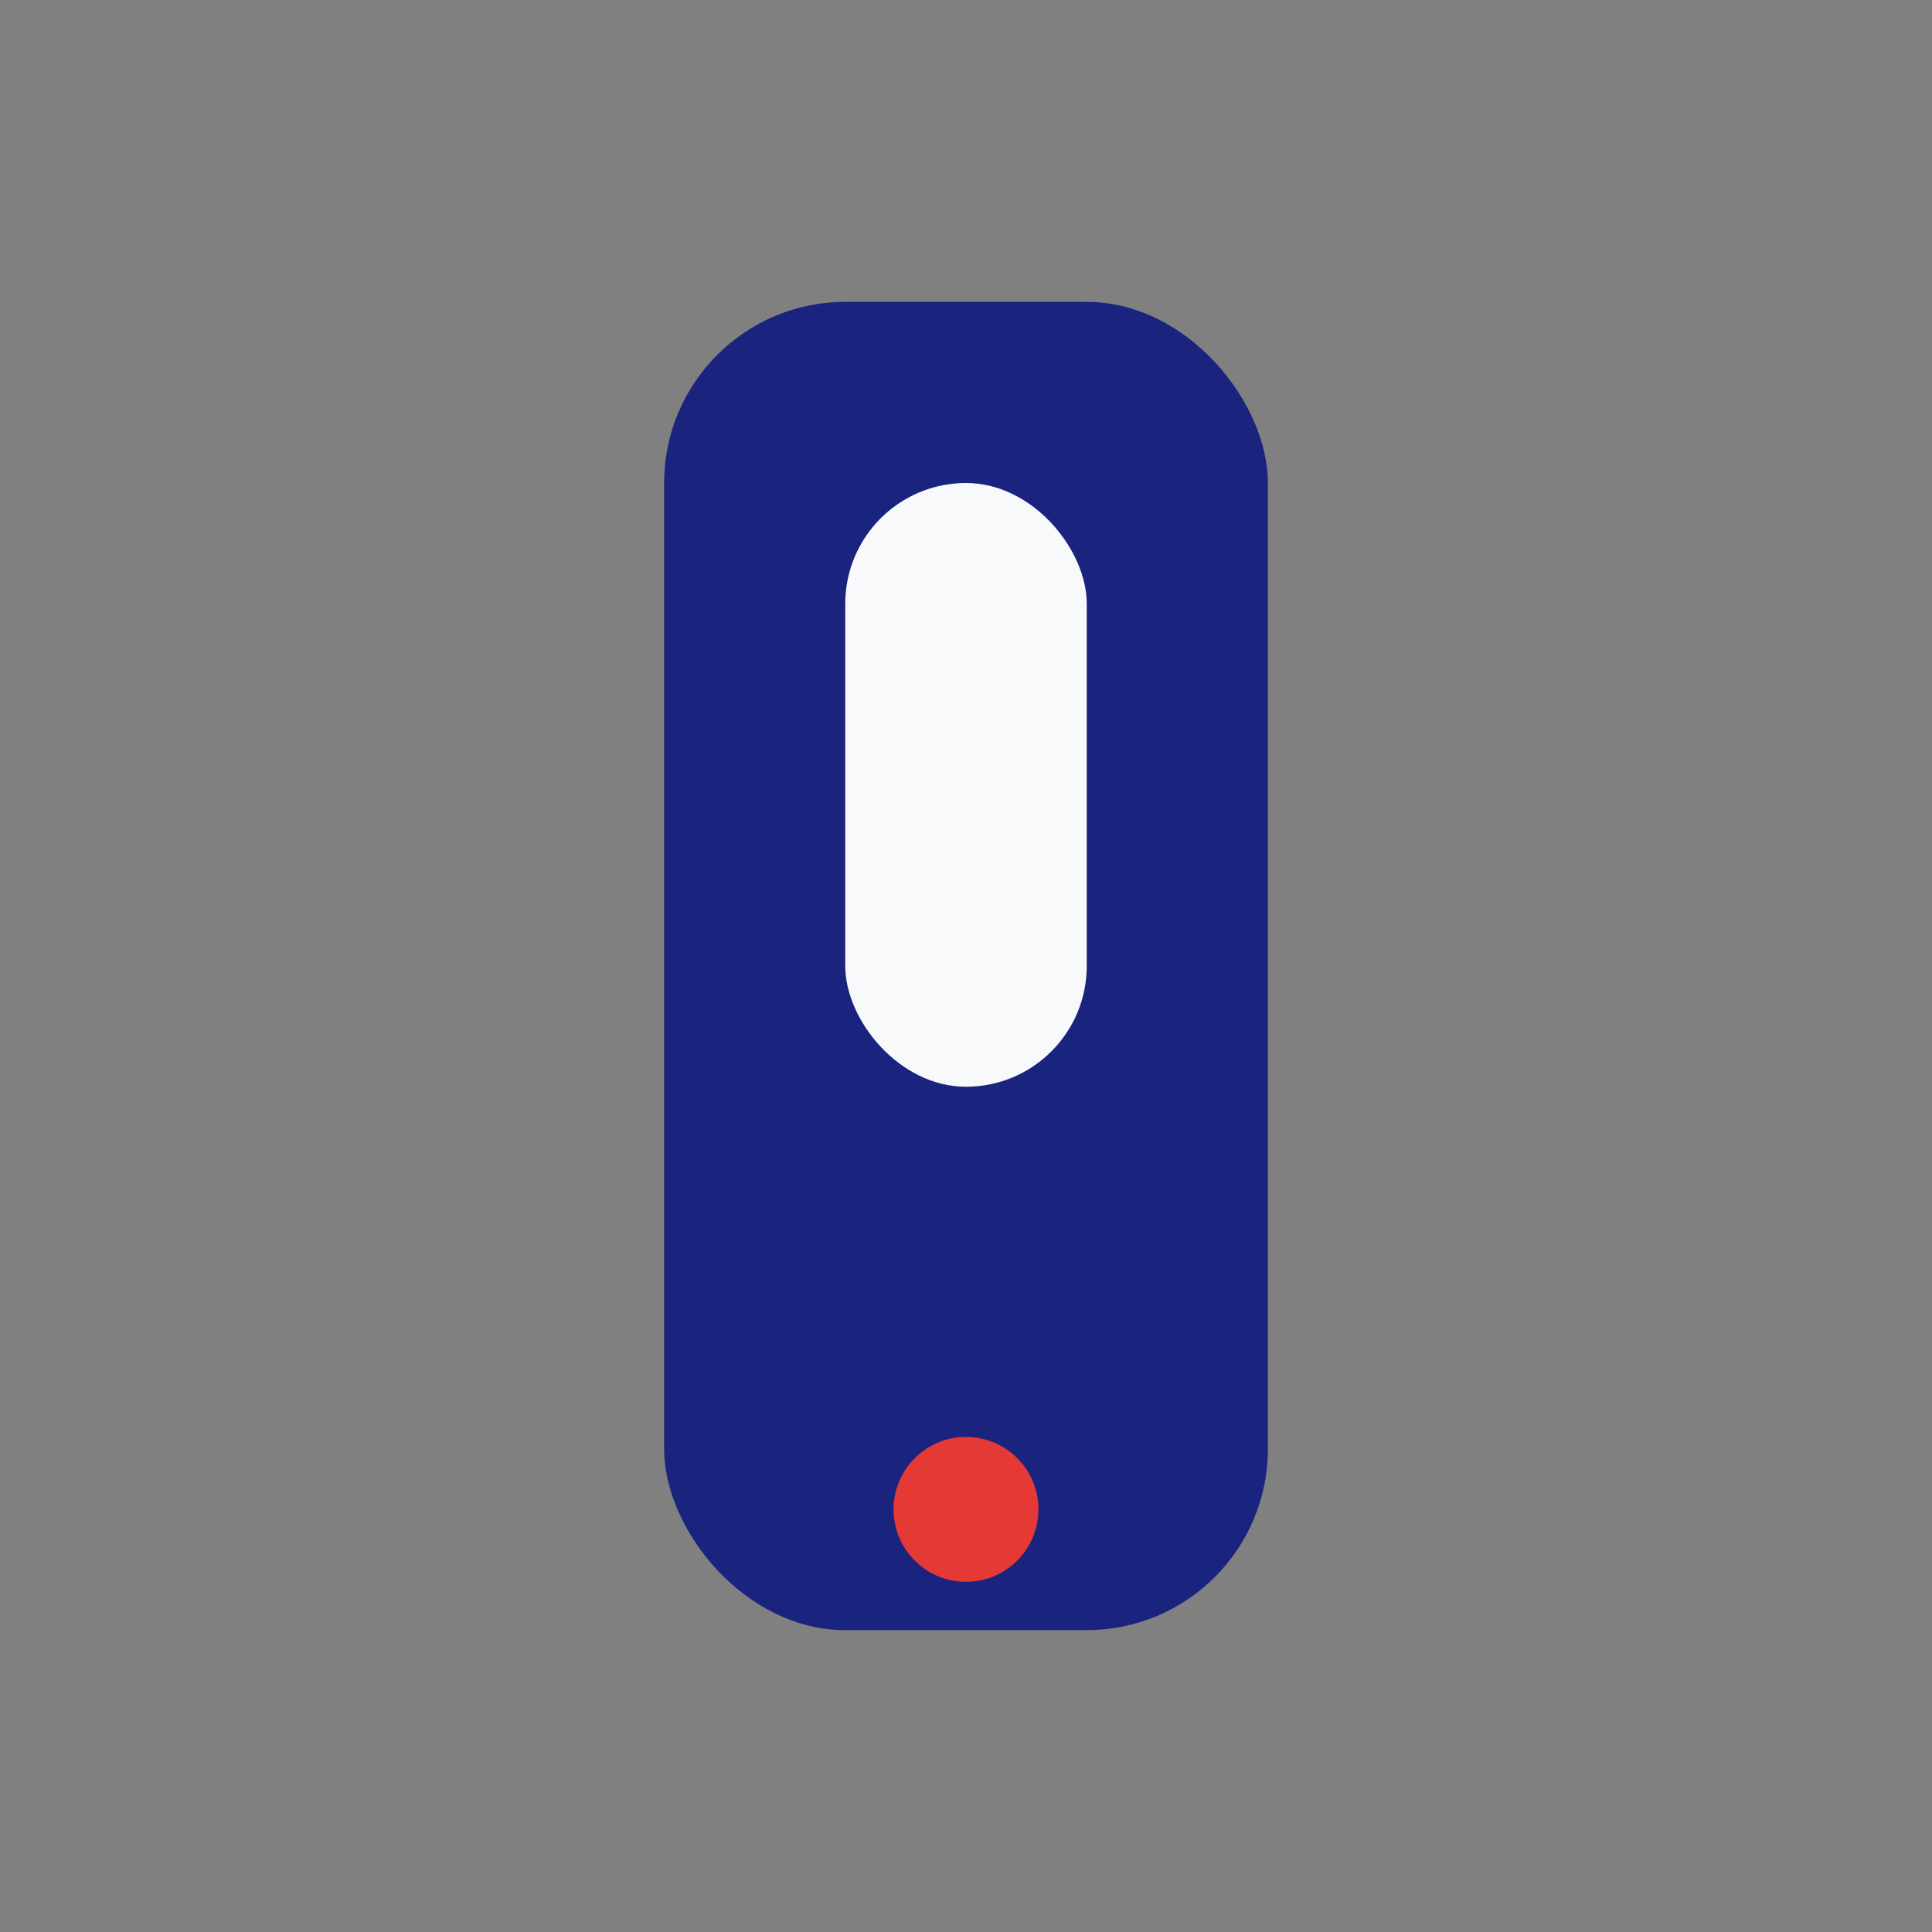
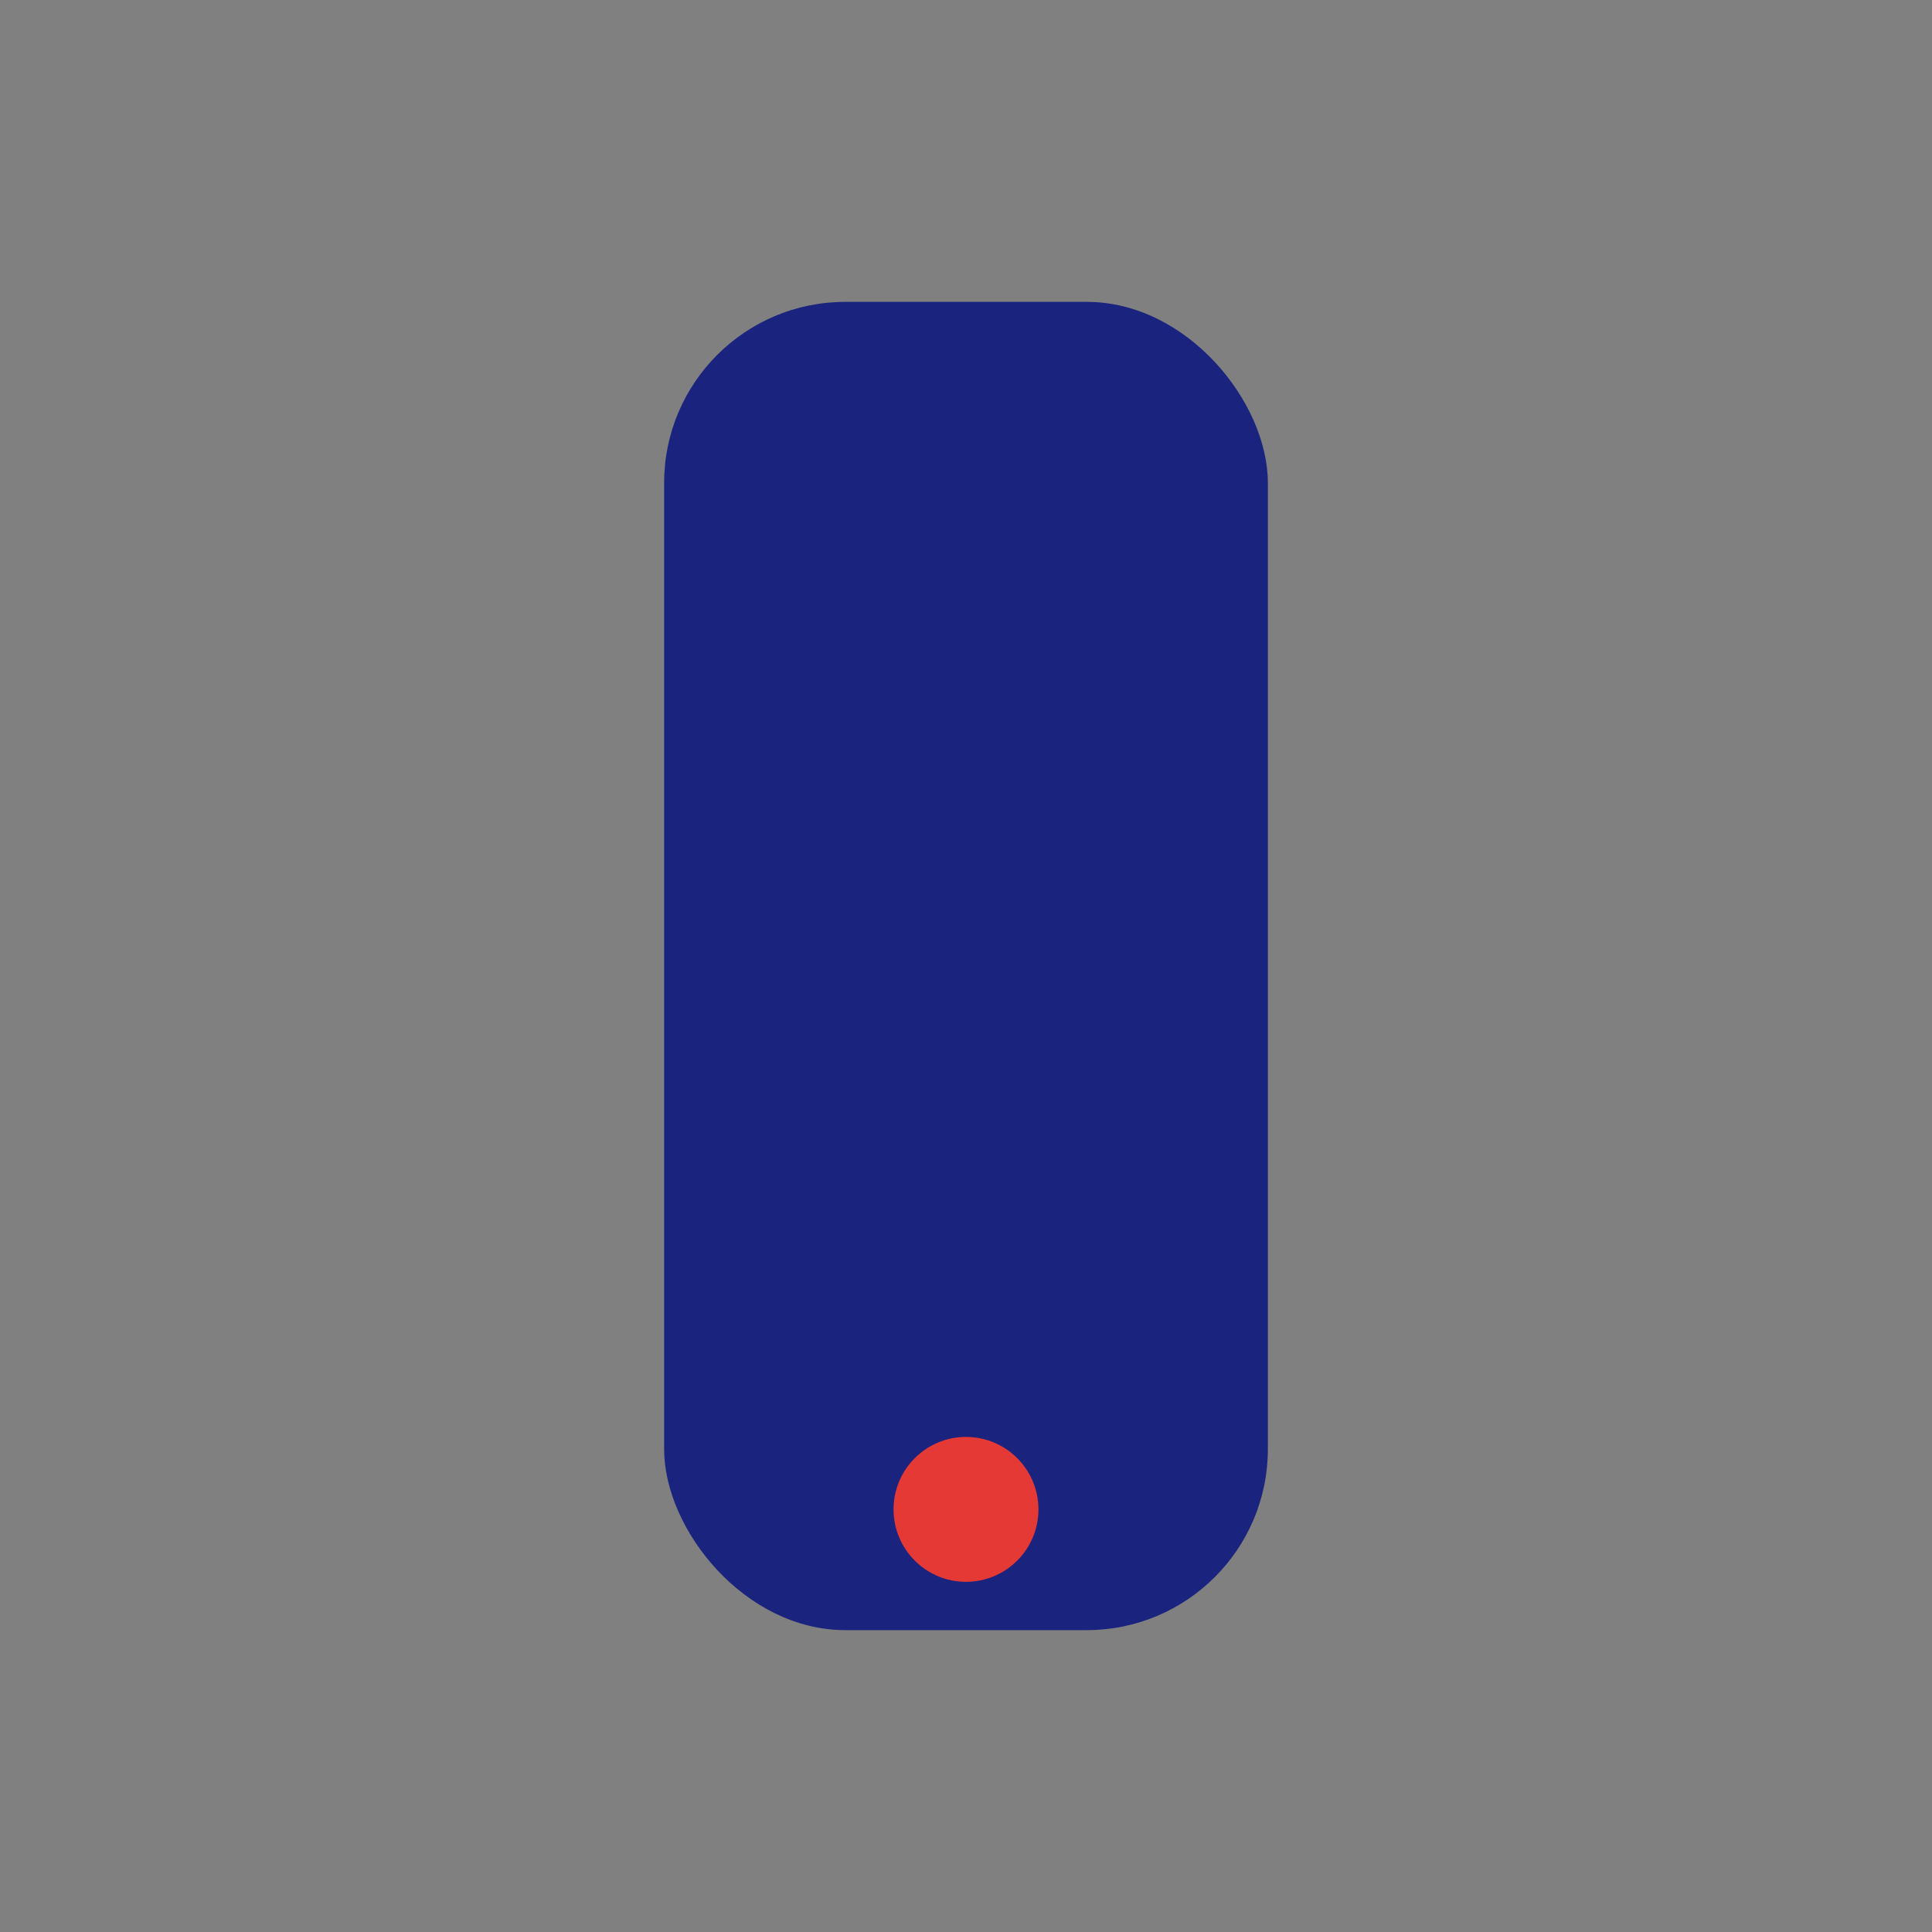
<svg xmlns="http://www.w3.org/2000/svg" width="32" height="32" viewBox="0 0 32 32">
  <rect x="0" y="0" width="32" height="32" fill="#808080" stroke="none" />
  <rect x="11" y="5" width="10" height="22" rx="3" fill="#1A237E" />
-   <rect x="14" y="8" width="4" height="10" rx="2" fill="#F8F9FA" />
  <circle cx="16" cy="25" r="1.2" fill="#E53935" />
</svg>